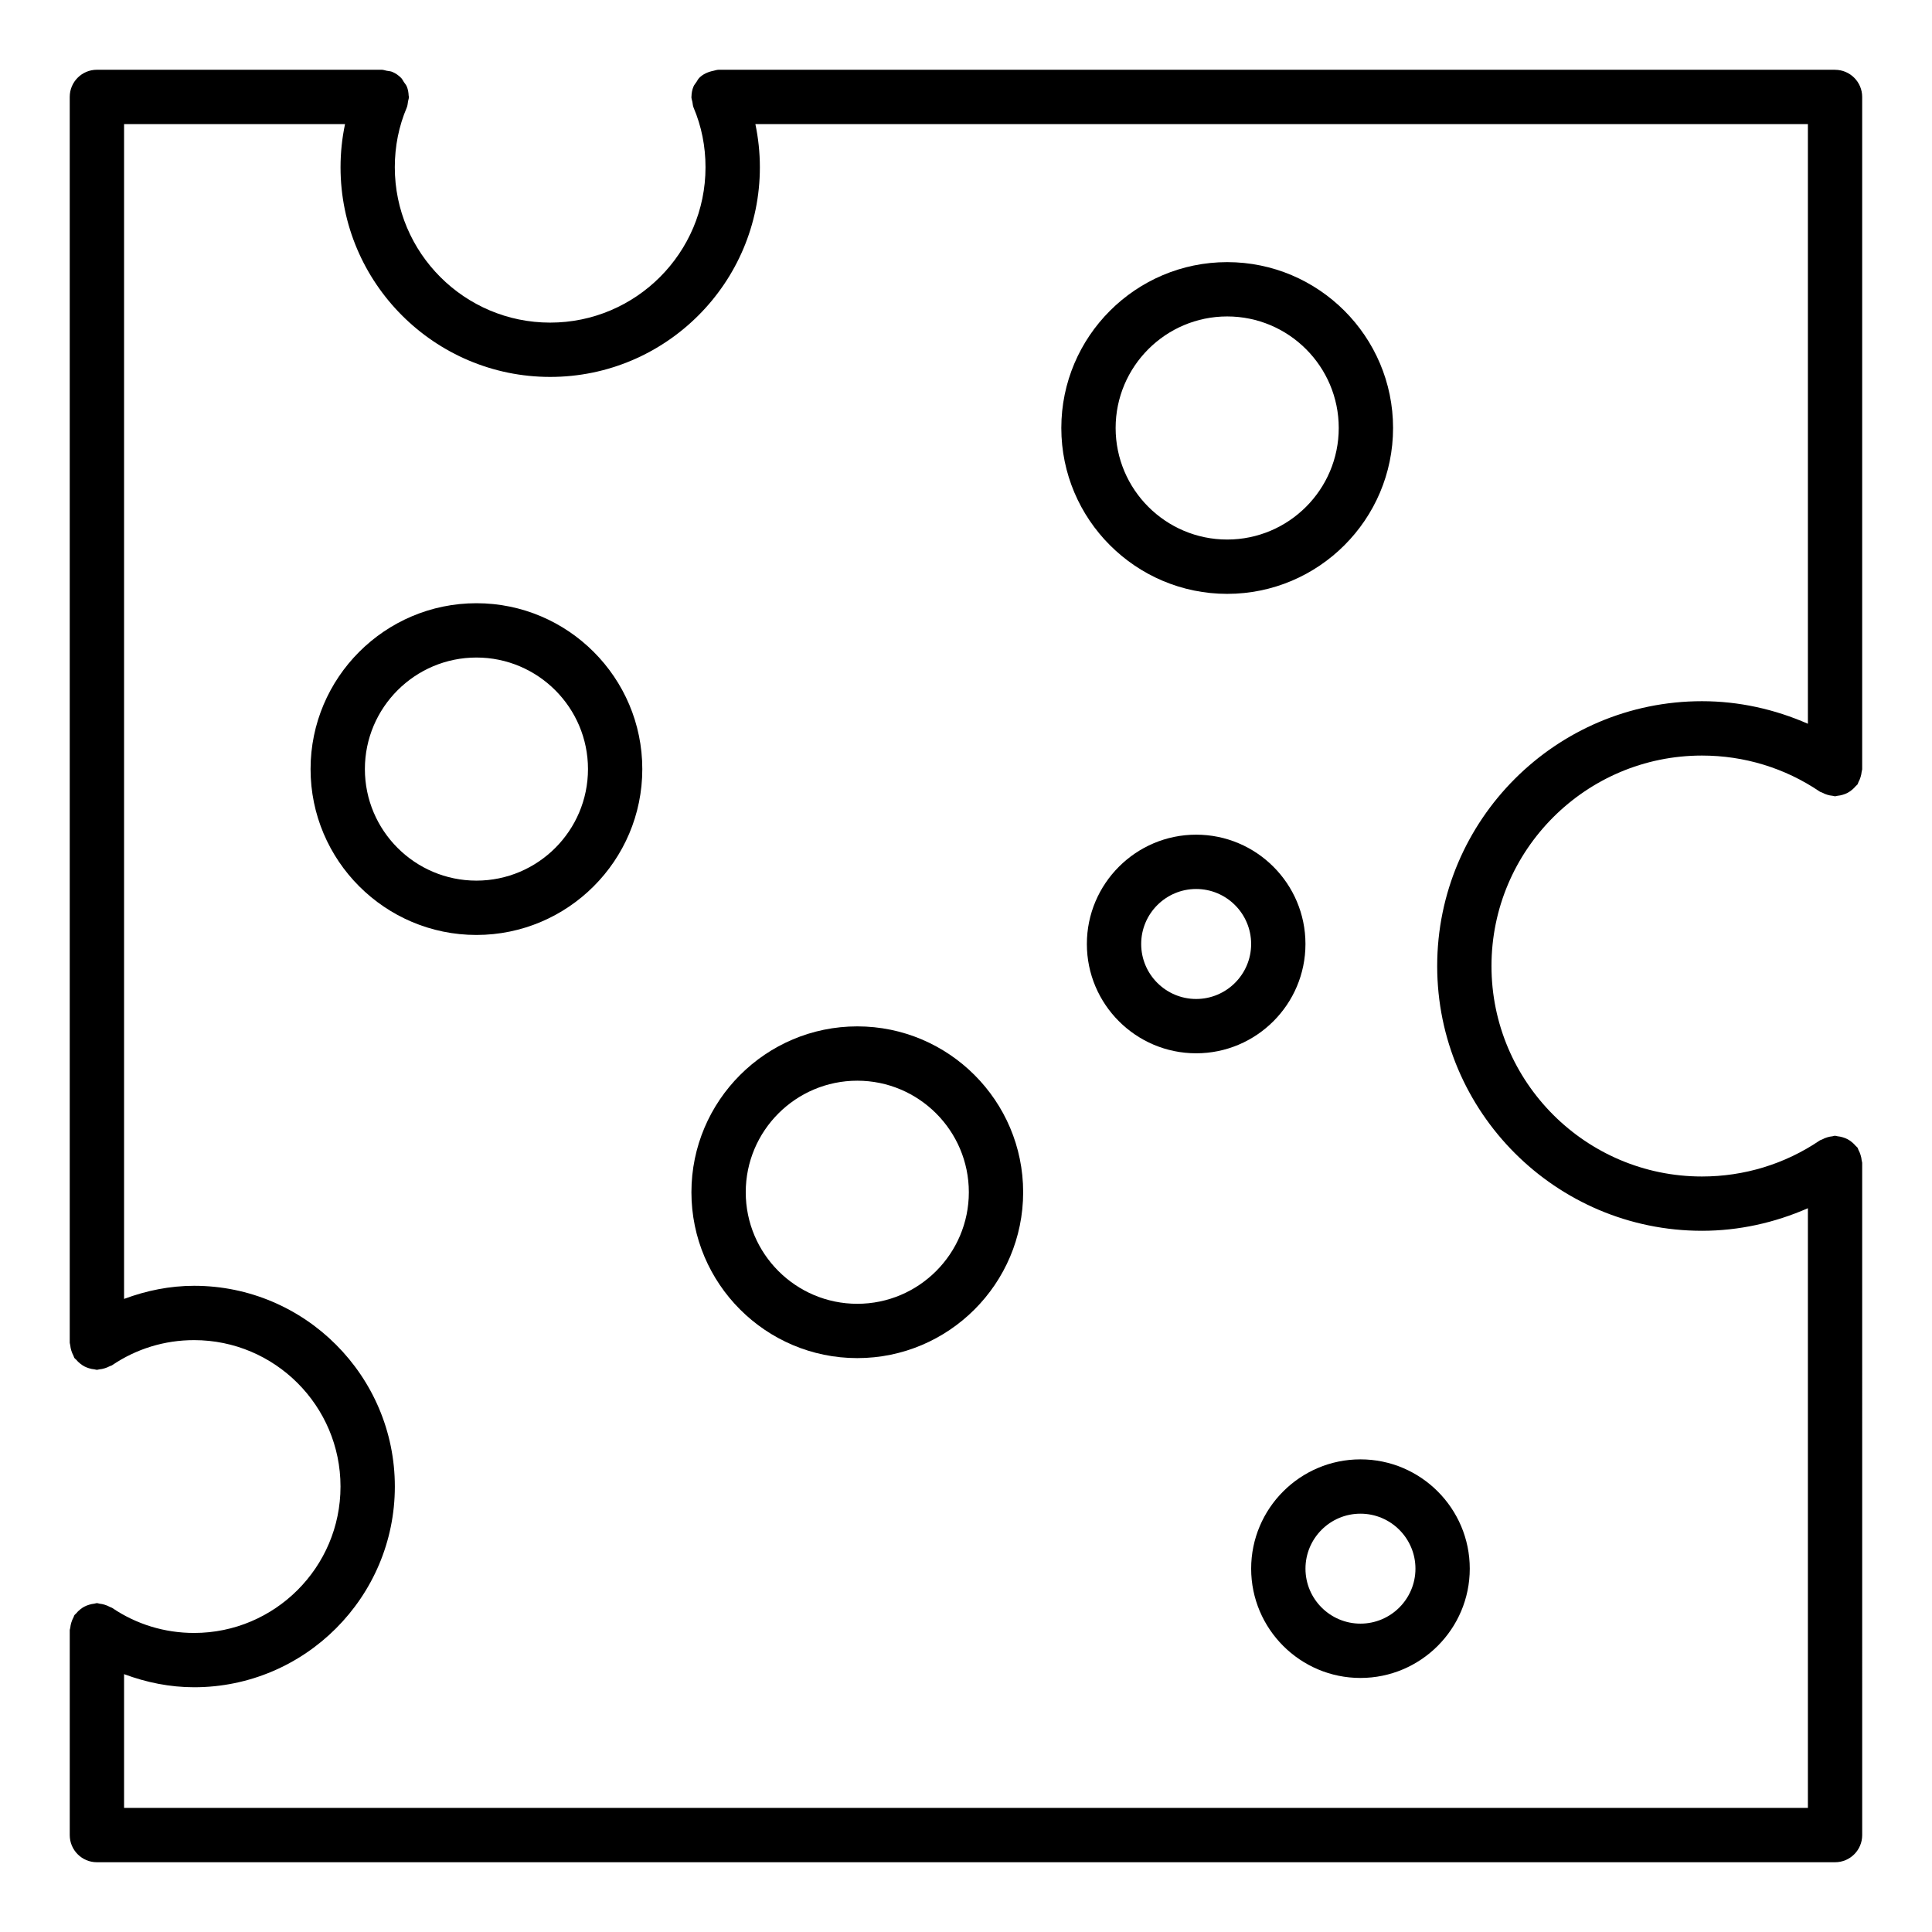
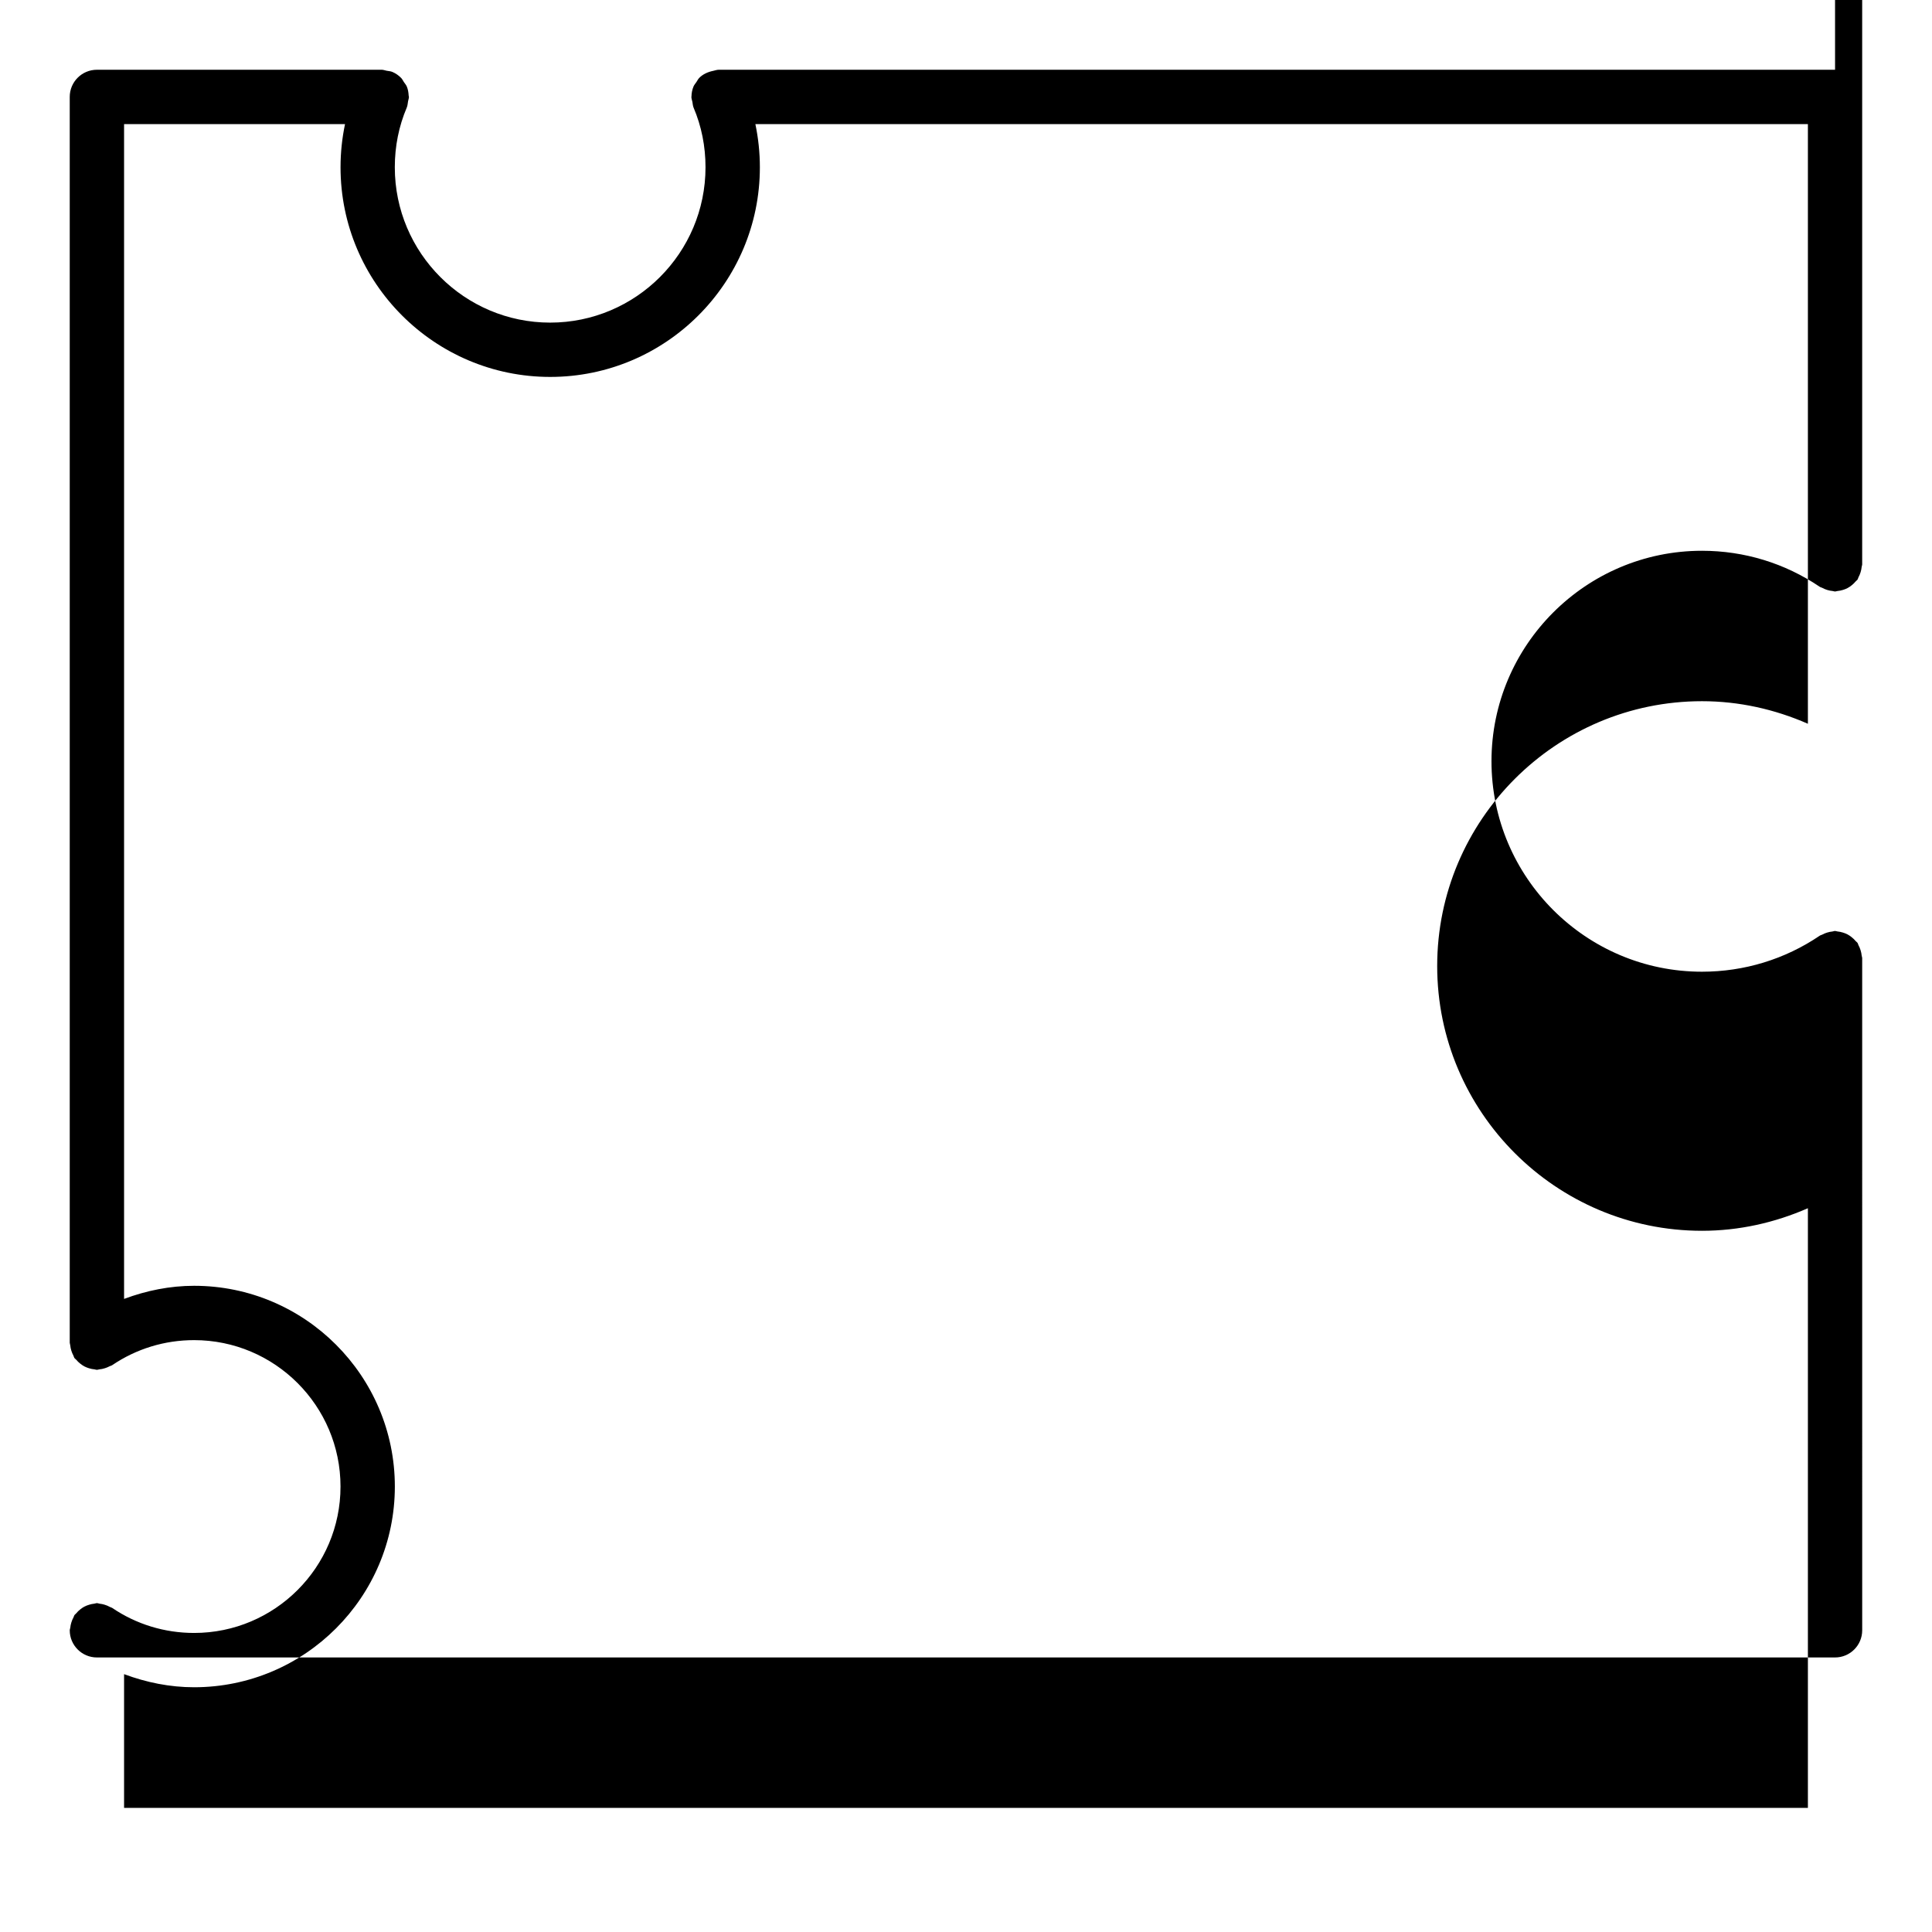
<svg xmlns="http://www.w3.org/2000/svg" fill="#000000" width="800px" height="800px" version="1.1" viewBox="144 144 512 512">
  <g>
-     <path d="m630.31 162.49h-295.88c-0.477 0-0.945 0.188-1.422 0.285-1.422 0.293-2.731 0.879-3.711 1.875-0.309 0.312-0.48 0.715-0.723 1.07-0.277 0.406-0.609 0.77-0.797 1.23-0.34 0.824-0.512 1.711-0.527 2.613 0 0.043-0.023 0.078-0.023 0.125v0.004c0 0.438 0.184 0.875 0.266 1.316 0.098 0.504 0.113 1.035 0.309 1.496 2.106 4.953 3.168 10.273 3.168 15.824 0 22.703-18.469 41.168-41.172 41.168-22.699 0-41.168-18.465-41.168-41.168 0-5.559 1.066-10.879 3.168-15.82 0.219-0.516 0.25-1.102 0.344-1.672 0.062-0.383 0.23-0.758 0.23-1.141v-0.008c0-0.121-0.062-0.219-0.07-0.34-0.039-0.824-0.172-1.641-0.484-2.398-0.188-0.453-0.512-0.805-0.781-1.203-0.246-0.371-0.426-0.781-0.742-1.102-0.652-0.664-1.426-1.203-2.293-1.574-0.004 0-0.008-0.004-0.012-0.008-0.465-0.199-1.004-0.215-1.516-0.312-0.43-0.082-0.863-0.262-1.301-0.262h-75.492c-3.977 0-7.199 3.219-7.199 7.199v330.14c0 0.234 0.113 0.434 0.133 0.664 0.043 0.492 0.141 0.957 0.289 1.438 0.145 0.461 0.316 0.883 0.547 1.301 0.113 0.211 0.133 0.445 0.27 0.648 0.133 0.195 0.34 0.297 0.488 0.477 0.305 0.367 0.633 0.684 1.008 0.984 0.371 0.301 0.742 0.562 1.16 0.781 0.383 0.199 0.77 0.344 1.188 0.477 0.496 0.156 0.98 0.258 1.5 0.301 0.211 0.02 0.398 0.125 0.617 0.125 0.223 0 0.41-0.105 0.629-0.125 0.508-0.043 0.988-0.145 1.484-0.301 0.449-0.141 0.859-0.309 1.266-0.527 0.215-0.113 0.453-0.137 0.656-0.273 6.414-4.352 13.922-6.648 21.723-6.648 21.395 0 38.801 17.41 38.801 38.805s-17.406 38.797-38.801 38.797c-7.809 0-15.316-2.297-21.715-6.641-0.18-0.121-0.387-0.137-0.57-0.238-0.465-0.262-0.938-0.457-1.457-0.613-0.43-0.129-0.84-0.215-1.277-0.258-0.258-0.031-0.477-0.152-0.738-0.152-0.254 0-0.469 0.121-0.715 0.145-0.445 0.047-0.859 0.133-1.289 0.262-0.488 0.145-0.938 0.312-1.379 0.551-0.359 0.191-0.676 0.422-1.004 0.676-0.426 0.332-0.793 0.691-1.133 1.113-0.133 0.16-0.316 0.25-0.434 0.426-0.121 0.18-0.141 0.391-0.242 0.578-0.25 0.445-0.438 0.898-0.586 1.395-0.141 0.465-0.234 0.91-0.281 1.383-0.023 0.234-0.137 0.43-0.137 0.668v54.27c0 3.977 3.223 7.199 7.199 7.199h460.62c3.977 0 7.199-3.219 7.199-7.199l-0.004-178.13c0-0.234-0.113-0.434-0.133-0.664-0.043-0.488-0.141-0.945-0.289-1.422-0.145-0.473-0.32-0.902-0.555-1.328-0.109-0.203-0.129-0.434-0.262-0.629-0.129-0.191-0.328-0.289-0.473-0.461-0.316-0.387-0.66-0.715-1.051-1.027-0.355-0.285-0.707-0.535-1.105-0.746-0.402-0.215-0.812-0.367-1.258-0.504-0.473-0.145-0.934-0.242-1.426-0.289-0.223-0.02-0.414-0.129-0.645-0.129-0.238 0-0.438 0.113-0.668 0.137-0.484 0.043-0.941 0.141-1.414 0.285-0.477 0.145-0.914 0.324-1.344 0.562-0.199 0.109-0.426 0.129-0.617 0.262-9.207 6.246-20.008 9.551-31.223 9.551-30.758 0-55.777-25.023-55.777-55.777 0-30.758 25.023-55.777 55.777-55.777 11.219 0 22.016 3.305 31.223 9.551 0.195 0.133 0.422 0.152 0.625 0.262 0.422 0.234 0.848 0.41 1.316 0.559 0.488 0.152 0.961 0.25 1.461 0.293 0.223 0.02 0.414 0.129 0.641 0.129 0.219 0 0.406-0.105 0.621-0.125 0.512-0.047 0.988-0.145 1.48-0.297 0.43-0.133 0.828-0.281 1.219-0.492 0.402-0.211 0.762-0.465 1.121-0.754 0.387-0.312 0.727-0.641 1.043-1.023 0.145-0.176 0.344-0.273 0.473-0.465 0.133-0.195 0.152-0.426 0.262-0.629 0.234-0.426 0.41-0.855 0.555-1.324 0.145-0.477 0.242-0.938 0.289-1.426 0.023-0.23 0.133-0.426 0.133-0.664v-178.13c0-3.981-3.223-7.199-7.195-7.199zm-105.44 237.51c0 38.691 31.48 70.172 70.172 70.172 9.785 0 19.273-2.129 28.07-5.981v158.92h-446.23v-35.445c5.902 2.203 12.137 3.473 18.562 3.473 29.332 0 53.195-23.863 53.195-53.191 0-29.336-23.863-53.199-53.195-53.199-6.422 0-12.66 1.273-18.562 3.477v-311.34h58.555c-0.781 3.719-1.191 7.539-1.191 11.441 0 30.637 24.922 55.562 55.562 55.562 30.637 0 55.566-24.922 55.566-55.562 0-3.902-0.414-7.723-1.191-11.441h278.93v158.92c-8.793-3.852-18.281-5.981-28.066-5.981-38.695 0-70.176 31.48-70.176 70.176z" />
-     <path d="m469.22 301.38c24.238 0 43.957-19.723 43.957-43.957s-19.719-43.957-43.957-43.957-43.961 19.723-43.961 43.957 19.723 43.957 43.961 43.957zm0-73.52c16.301 0 29.562 13.262 29.562 29.562s-13.262 29.562-29.562 29.562c-16.305 0-29.566-13.262-29.566-29.562 0-16.297 13.266-29.562 29.566-29.562z" />
-     <path d="m371.19 416c-24.238 0-43.957 19.723-43.957 43.957s19.719 43.957 43.957 43.957c24.238 0 43.957-19.723 43.957-43.957s-19.719-43.957-43.957-43.957zm0 73.52c-16.301 0-29.562-13.262-29.562-29.562s13.262-29.562 29.562-29.562c16.301 0 29.562 13.262 29.562 29.562 0 16.297-13.262 29.562-29.562 29.562z" />
-     <path d="m270.26 303.86c-24.238 0-43.957 19.723-43.957 43.957 0 24.234 19.719 43.957 43.957 43.957 24.238-0.004 43.957-19.723 43.957-43.961 0-24.234-19.719-43.953-43.957-43.953zm0 73.516c-16.301 0-29.562-13.262-29.562-29.562 0-16.301 13.262-29.562 29.562-29.562 16.301 0.004 29.562 13.266 29.562 29.562 0 16.301-13.262 29.562-29.562 29.562z" />
-     <path d="m475.57 559.71c0 15.969 12.992 28.965 28.965 28.965s28.969-12.996 28.969-28.965-12.996-28.965-28.969-28.965-28.965 12.996-28.965 28.965zm43.539 0c0 8.035-6.535 14.57-14.574 14.57-8.035 0-14.57-6.535-14.57-14.57s6.535-14.57 14.57-14.57 14.574 6.539 14.574 14.57z" />
-     <path d="m489.96 394.17c0-15.977-12.992-28.973-28.965-28.973s-28.965 12.996-28.965 28.973c0 15.969 12.992 28.965 28.965 28.965s28.965-12.996 28.965-28.965zm-28.965 14.57c-8.035 0-14.57-6.535-14.57-14.57 0-8.039 6.535-14.578 14.57-14.578s14.57 6.539 14.57 14.578c0 8.035-6.535 14.57-14.57 14.57z" />
+     <path d="m630.31 162.49h-295.88c-0.477 0-0.945 0.188-1.422 0.285-1.422 0.293-2.731 0.879-3.711 1.875-0.309 0.312-0.48 0.715-0.723 1.07-0.277 0.406-0.609 0.77-0.797 1.23-0.34 0.824-0.512 1.711-0.527 2.613 0 0.043-0.023 0.078-0.023 0.125v0.004c0 0.438 0.184 0.875 0.266 1.316 0.098 0.504 0.113 1.035 0.309 1.496 2.106 4.953 3.168 10.273 3.168 15.824 0 22.703-18.469 41.168-41.172 41.168-22.699 0-41.168-18.465-41.168-41.168 0-5.559 1.066-10.879 3.168-15.82 0.219-0.516 0.25-1.102 0.344-1.672 0.062-0.383 0.23-0.758 0.23-1.141v-0.008c0-0.121-0.062-0.219-0.07-0.34-0.039-0.824-0.172-1.641-0.484-2.398-0.188-0.453-0.512-0.805-0.781-1.203-0.246-0.371-0.426-0.781-0.742-1.102-0.652-0.664-1.426-1.203-2.293-1.574-0.004 0-0.008-0.004-0.012-0.008-0.465-0.199-1.004-0.215-1.516-0.312-0.43-0.082-0.863-0.262-1.301-0.262h-75.492c-3.977 0-7.199 3.219-7.199 7.199v330.14c0 0.234 0.113 0.434 0.133 0.664 0.043 0.492 0.141 0.957 0.289 1.438 0.145 0.461 0.316 0.883 0.547 1.301 0.113 0.211 0.133 0.445 0.27 0.648 0.133 0.195 0.34 0.297 0.488 0.477 0.305 0.367 0.633 0.684 1.008 0.984 0.371 0.301 0.742 0.562 1.16 0.781 0.383 0.199 0.77 0.344 1.188 0.477 0.496 0.156 0.98 0.258 1.5 0.301 0.211 0.02 0.398 0.125 0.617 0.125 0.223 0 0.41-0.105 0.629-0.125 0.508-0.043 0.988-0.145 1.484-0.301 0.449-0.141 0.859-0.309 1.266-0.527 0.215-0.113 0.453-0.137 0.656-0.273 6.414-4.352 13.922-6.648 21.723-6.648 21.395 0 38.801 17.41 38.801 38.805s-17.406 38.797-38.801 38.797c-7.809 0-15.316-2.297-21.715-6.641-0.18-0.121-0.387-0.137-0.57-0.238-0.465-0.262-0.938-0.457-1.457-0.613-0.43-0.129-0.84-0.215-1.277-0.258-0.258-0.031-0.477-0.152-0.738-0.152-0.254 0-0.469 0.121-0.715 0.145-0.445 0.047-0.859 0.133-1.289 0.262-0.488 0.145-0.938 0.312-1.379 0.551-0.359 0.191-0.676 0.422-1.004 0.676-0.426 0.332-0.793 0.691-1.133 1.113-0.133 0.16-0.316 0.25-0.434 0.426-0.121 0.18-0.141 0.391-0.242 0.578-0.25 0.445-0.438 0.898-0.586 1.395-0.141 0.465-0.234 0.91-0.281 1.383-0.023 0.234-0.137 0.43-0.137 0.668c0 3.977 3.223 7.199 7.199 7.199h460.62c3.977 0 7.199-3.219 7.199-7.199l-0.004-178.13c0-0.234-0.113-0.434-0.133-0.664-0.043-0.488-0.141-0.945-0.289-1.422-0.145-0.473-0.32-0.902-0.555-1.328-0.109-0.203-0.129-0.434-0.262-0.629-0.129-0.191-0.328-0.289-0.473-0.461-0.316-0.387-0.66-0.715-1.051-1.027-0.355-0.285-0.707-0.535-1.105-0.746-0.402-0.215-0.812-0.367-1.258-0.504-0.473-0.145-0.934-0.242-1.426-0.289-0.223-0.02-0.414-0.129-0.645-0.129-0.238 0-0.438 0.113-0.668 0.137-0.484 0.043-0.941 0.141-1.414 0.285-0.477 0.145-0.914 0.324-1.344 0.562-0.199 0.109-0.426 0.129-0.617 0.262-9.207 6.246-20.008 9.551-31.223 9.551-30.758 0-55.777-25.023-55.777-55.777 0-30.758 25.023-55.777 55.777-55.777 11.219 0 22.016 3.305 31.223 9.551 0.195 0.133 0.422 0.152 0.625 0.262 0.422 0.234 0.848 0.41 1.316 0.559 0.488 0.152 0.961 0.25 1.461 0.293 0.223 0.02 0.414 0.129 0.641 0.129 0.219 0 0.406-0.105 0.621-0.125 0.512-0.047 0.988-0.145 1.48-0.297 0.43-0.133 0.828-0.281 1.219-0.492 0.402-0.211 0.762-0.465 1.121-0.754 0.387-0.312 0.727-0.641 1.043-1.023 0.145-0.176 0.344-0.273 0.473-0.465 0.133-0.195 0.152-0.426 0.262-0.629 0.234-0.426 0.41-0.855 0.555-1.324 0.145-0.477 0.242-0.938 0.289-1.426 0.023-0.23 0.133-0.426 0.133-0.664v-178.13c0-3.981-3.223-7.199-7.195-7.199zm-105.44 237.51c0 38.691 31.48 70.172 70.172 70.172 9.785 0 19.273-2.129 28.07-5.981v158.92h-446.23v-35.445c5.902 2.203 12.137 3.473 18.562 3.473 29.332 0 53.195-23.863 53.195-53.191 0-29.336-23.863-53.199-53.195-53.199-6.422 0-12.66 1.273-18.562 3.477v-311.34h58.555c-0.781 3.719-1.191 7.539-1.191 11.441 0 30.637 24.922 55.562 55.562 55.562 30.637 0 55.566-24.922 55.566-55.562 0-3.902-0.414-7.723-1.191-11.441h278.93v158.92c-8.793-3.852-18.281-5.981-28.066-5.981-38.695 0-70.176 31.48-70.176 70.176z" />
  </g>
</svg>